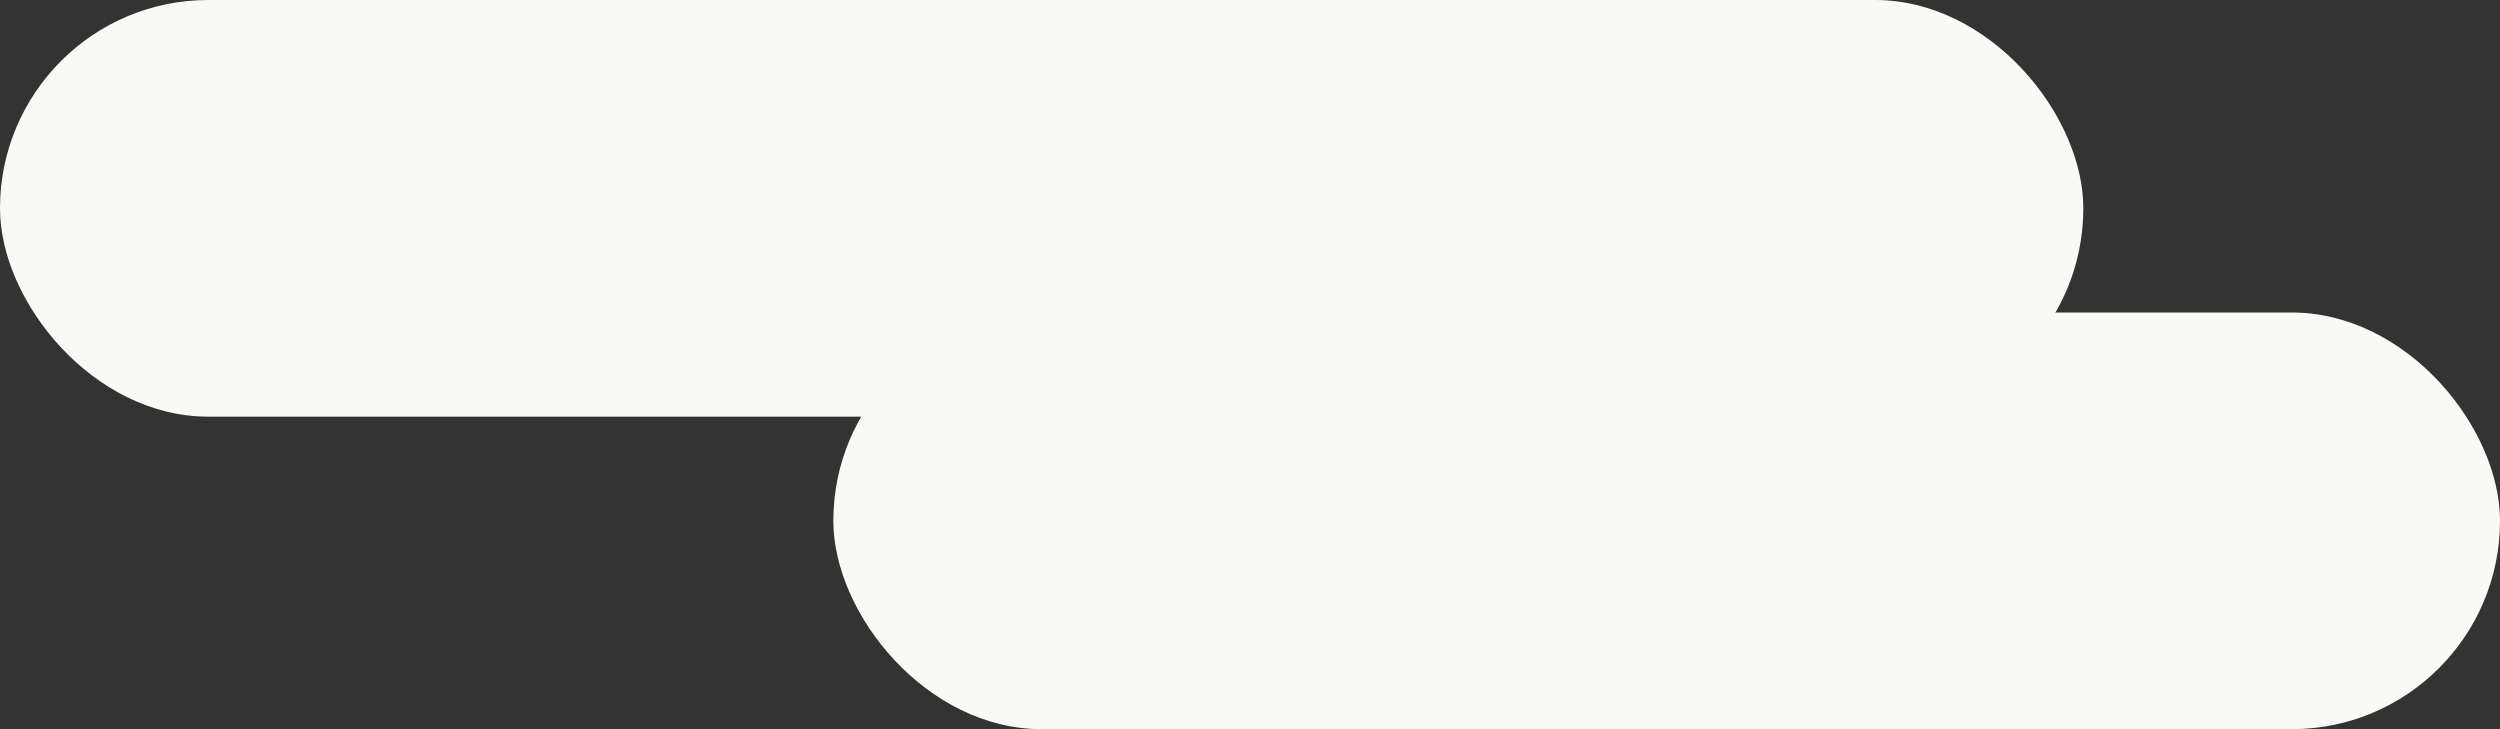
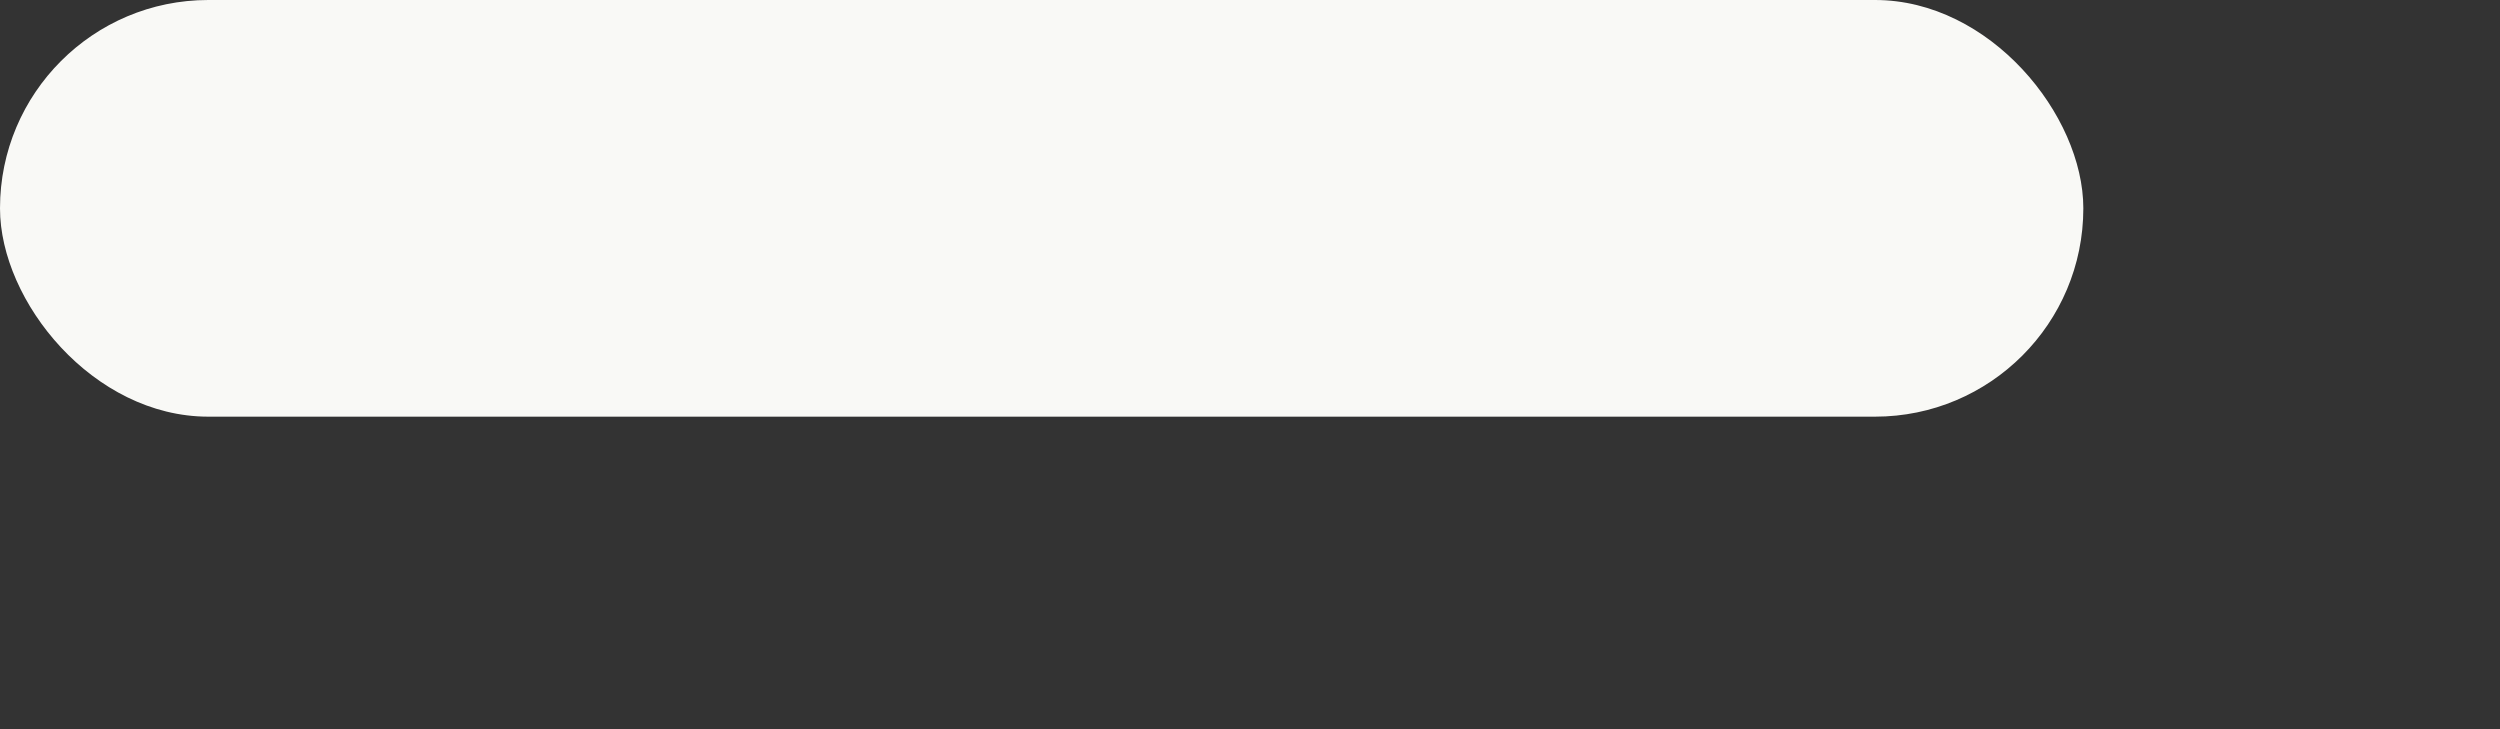
<svg xmlns="http://www.w3.org/2000/svg" width="360" height="105" viewBox="0 0 360 105">
  <rect x="0" y="0" width="360" height="105" fill="#333333" stroke="none" />
  <g id="Group_128" data-name="Group 128" transform="translate(62 -4275)">
    <rect id="Rectangle_77" data-name="Rectangle 77" width="300" height="60" rx="30" transform="translate(-62 4275)" fill="#f9f9f6" />
-     <rect id="Rectangle_76" data-name="Rectangle 76" width="240" height="60" rx="30" transform="translate(58 4320)" fill="#f9f9f6" />
  </g>
</svg>